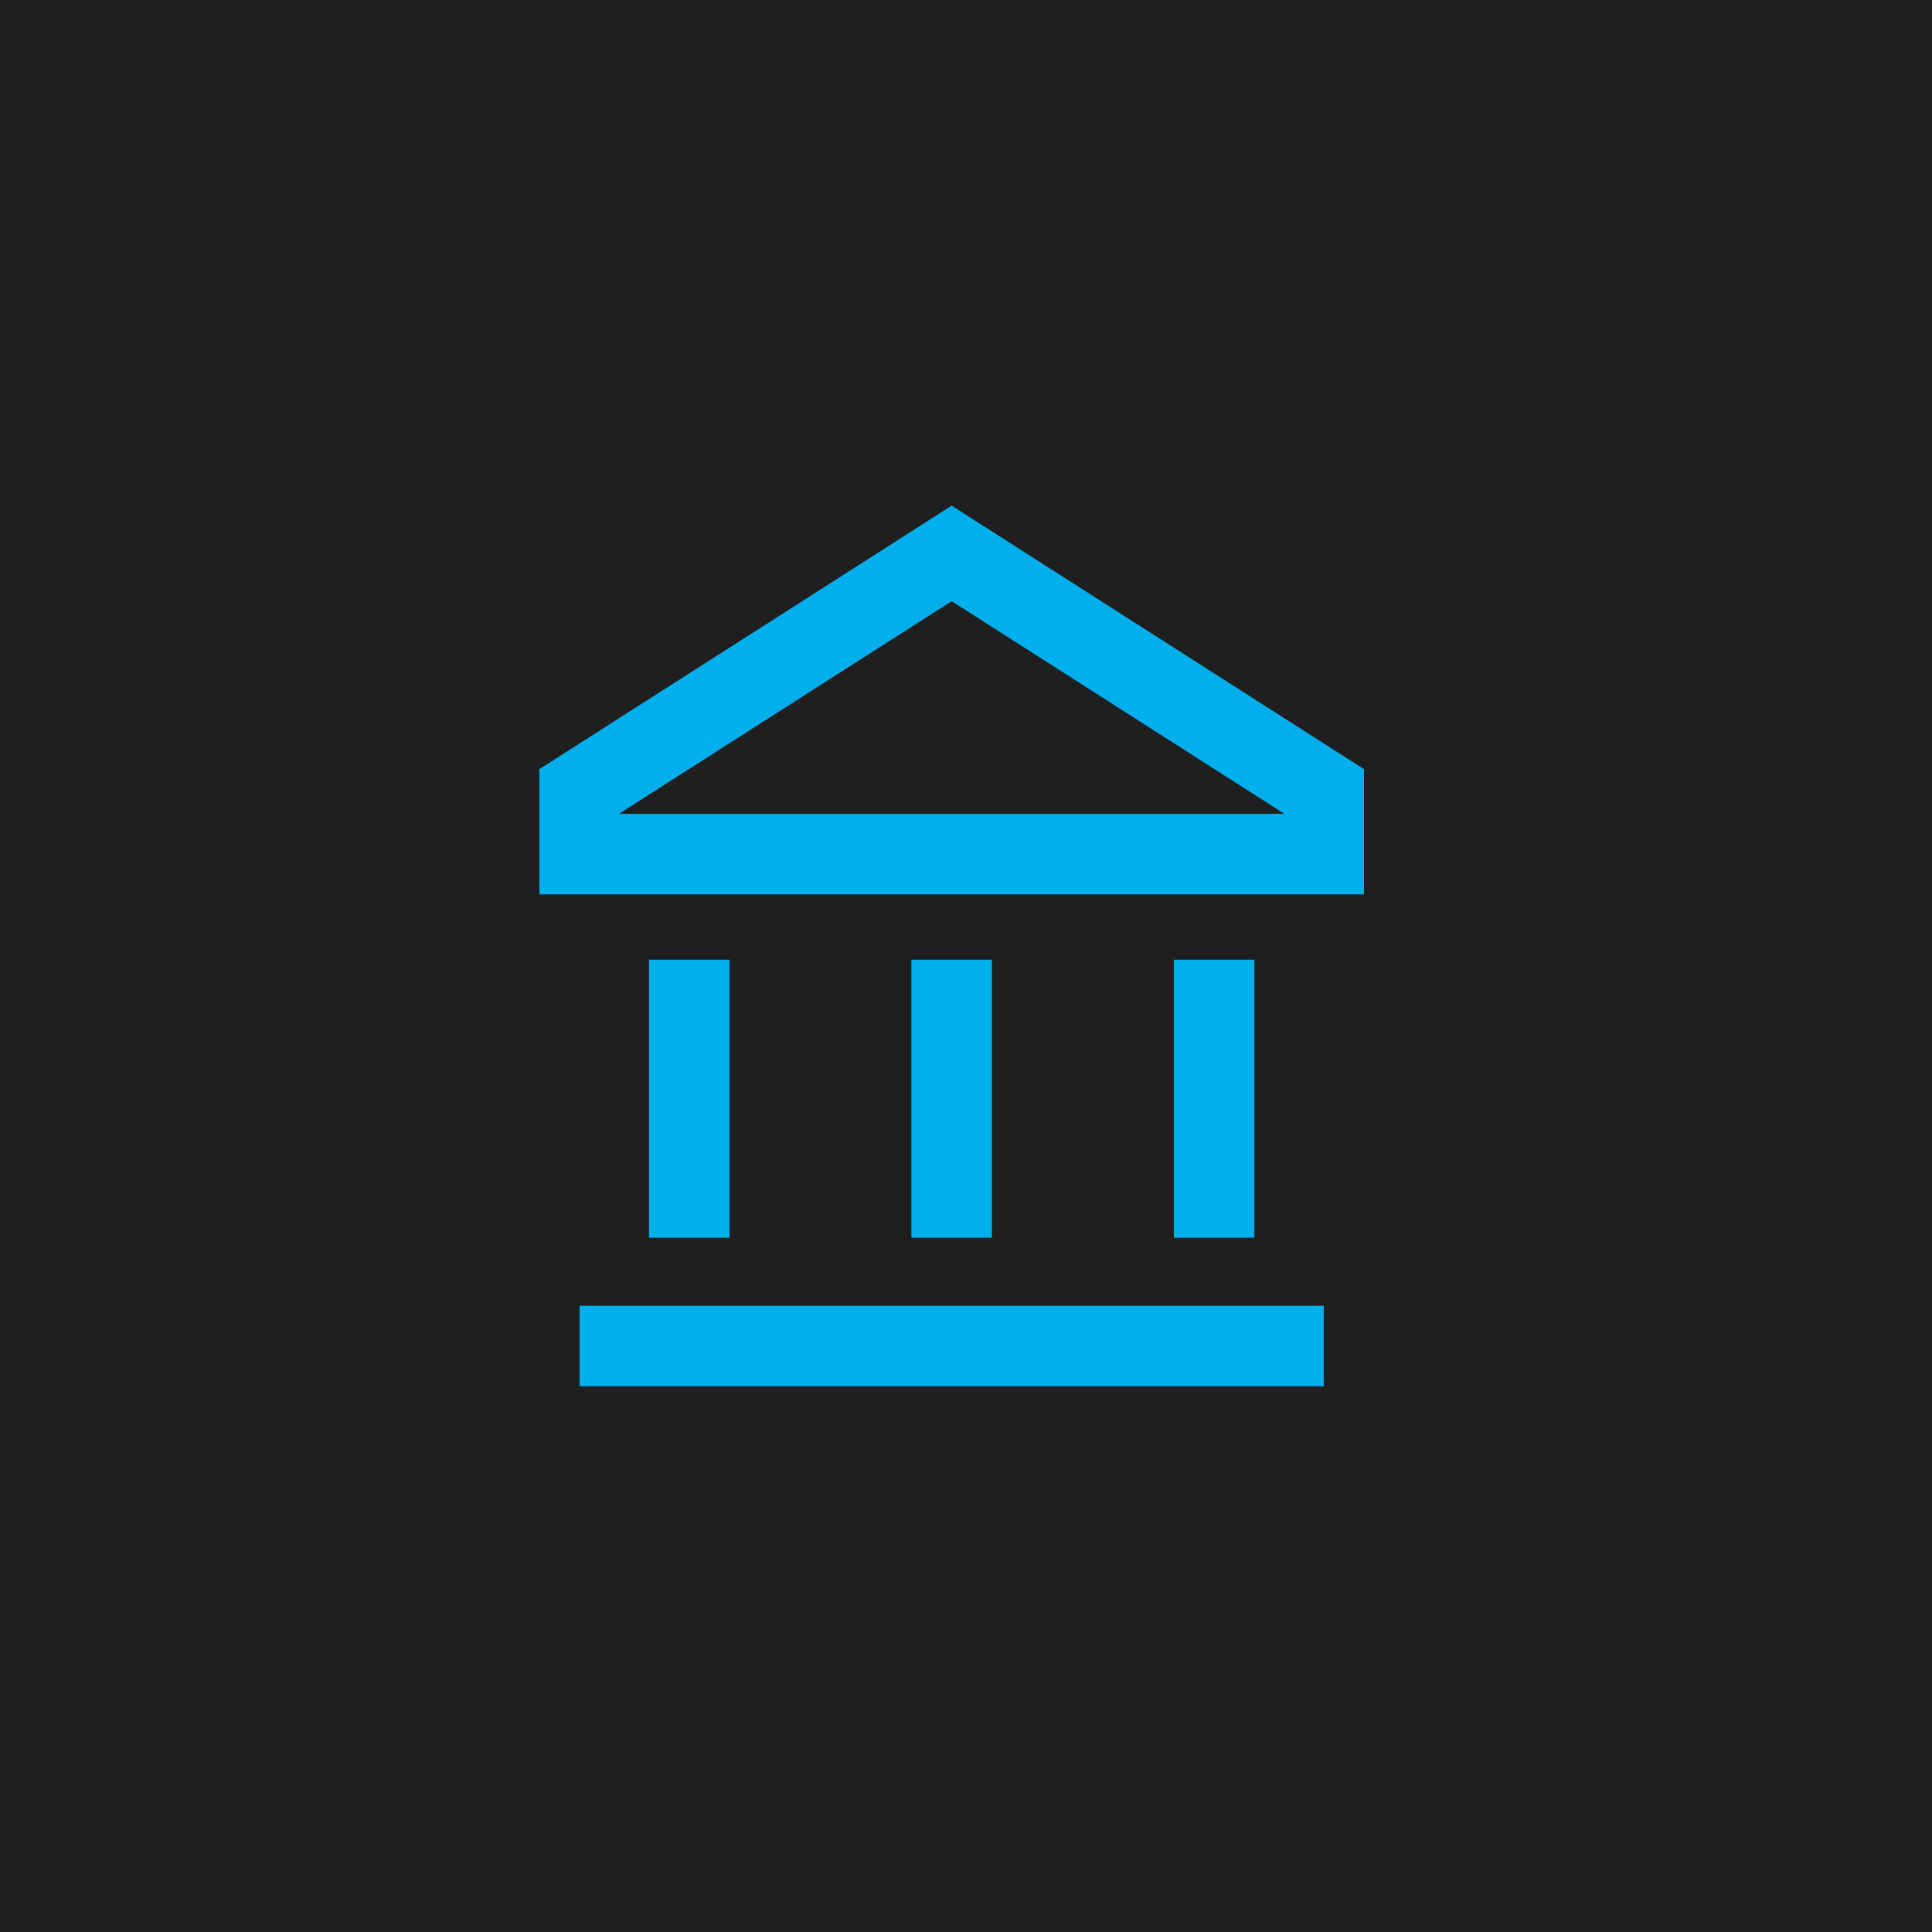
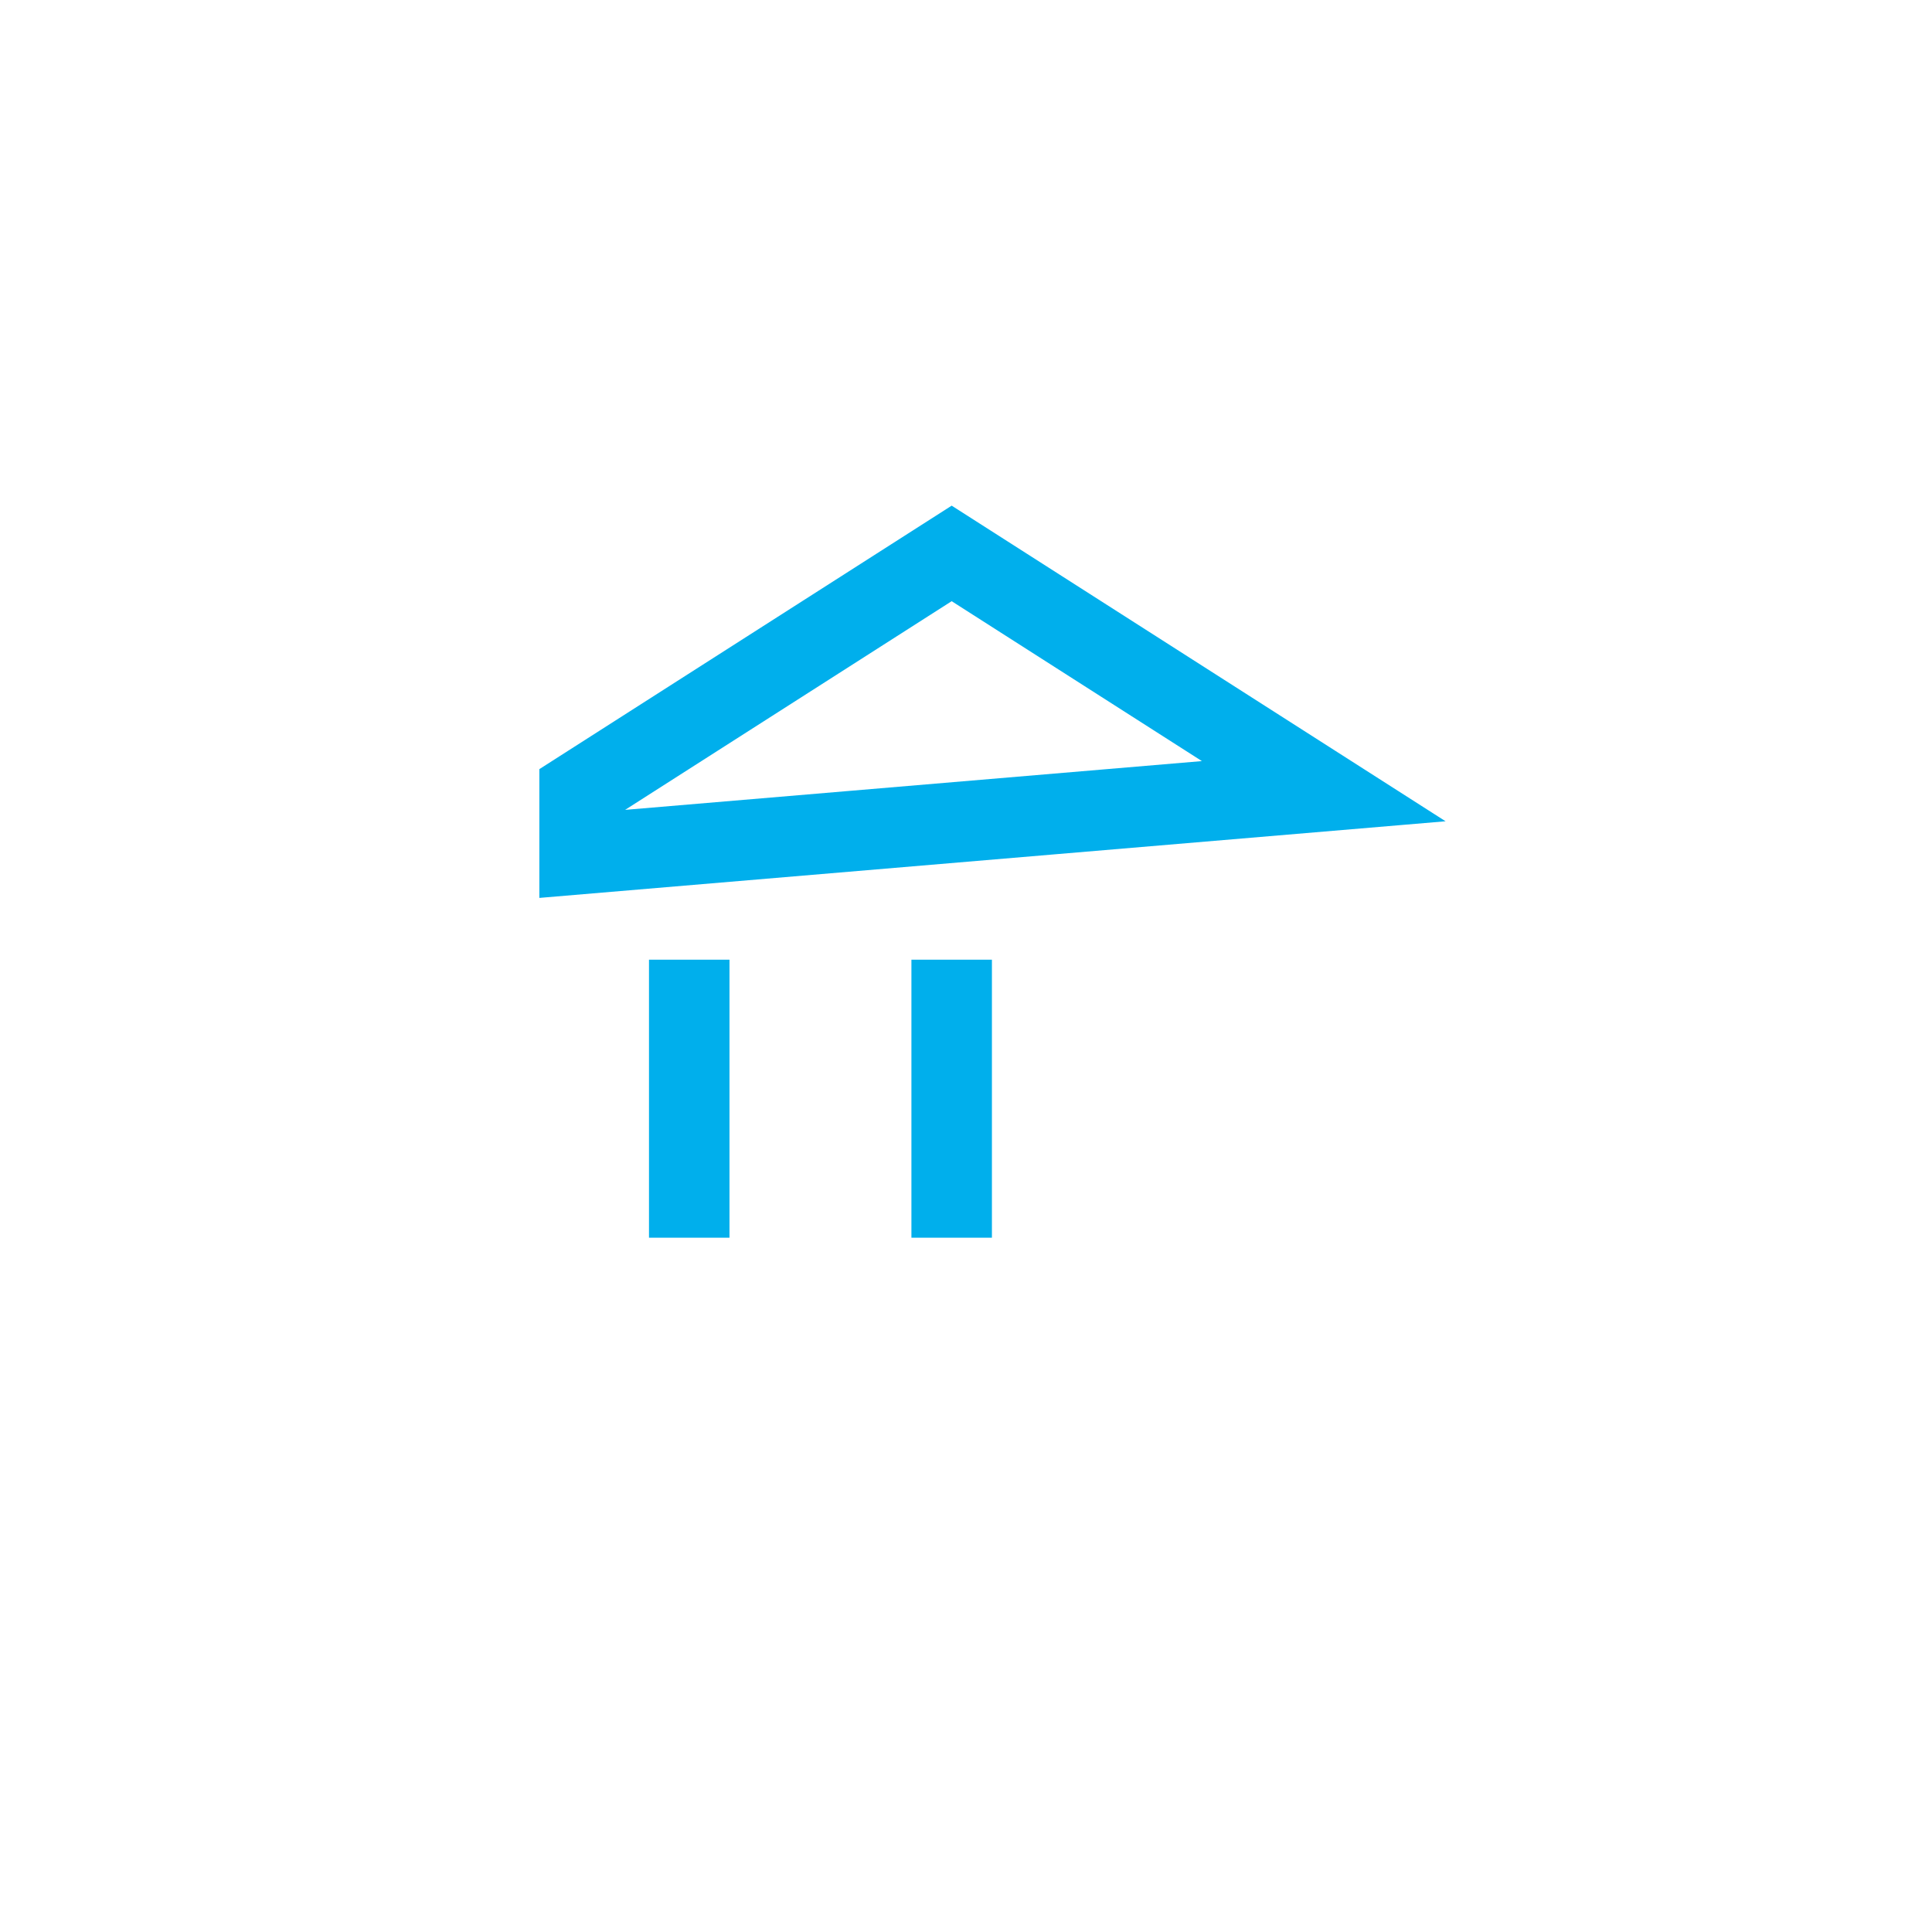
<svg xmlns="http://www.w3.org/2000/svg" width="60" height="60" viewBox="0 0 60 60">
  <g id="グループ_29993" data-name="グループ 29993" transform="translate(-140 -5235)">
    <g id="グループ_7578" data-name="グループ 7578" transform="translate(-10795 -2426)">
-       <rect id="長方形_3692" data-name="長方形 3692" width="60" height="60" transform="translate(10935 7661)" fill="#1f1f1f" />
-     </g>
+       </g>
    <g id="グループ_7599" data-name="グループ 7599" transform="translate(0 -212)">
-       <path id="パス_10888" data-name="パス 10888" d="M24.11,8.571,12.555,1.187,1,8.571v1.954H24.11Z" transform="translate(157 5463)" fill="none" stroke="#00afec" stroke-miterlimit="10" stroke-width="2.5" />
-       <line id="線_579" data-name="線 579" x2="23.11" transform="translate(158 5488.802)" fill="none" stroke="#00afec" stroke-miterlimit="10" stroke-width="2.5" />
+       <path id="パス_10888" data-name="パス 10888" d="M24.11,8.571,12.555,1.187,1,8.571v1.954Z" transform="translate(157 5463)" fill="none" stroke="#00afec" stroke-miterlimit="10" stroke-width="2.5" />
      <line id="線_580" data-name="線 580" y1="8.634" transform="translate(161.405 5476.804)" fill="none" stroke="#00afec" stroke-miterlimit="10" stroke-width="2.5" />
      <line id="線_581" data-name="線 581" y1="8.634" transform="translate(169.555 5476.804)" fill="none" stroke="#00afec" stroke-miterlimit="10" stroke-width="2.5" />
-       <line id="線_582" data-name="線 582" y1="8.634" transform="translate(177.705 5476.804)" fill="none" stroke="#00afec" stroke-miterlimit="10" stroke-width="2.5" />
    </g>
  </g>
</svg>